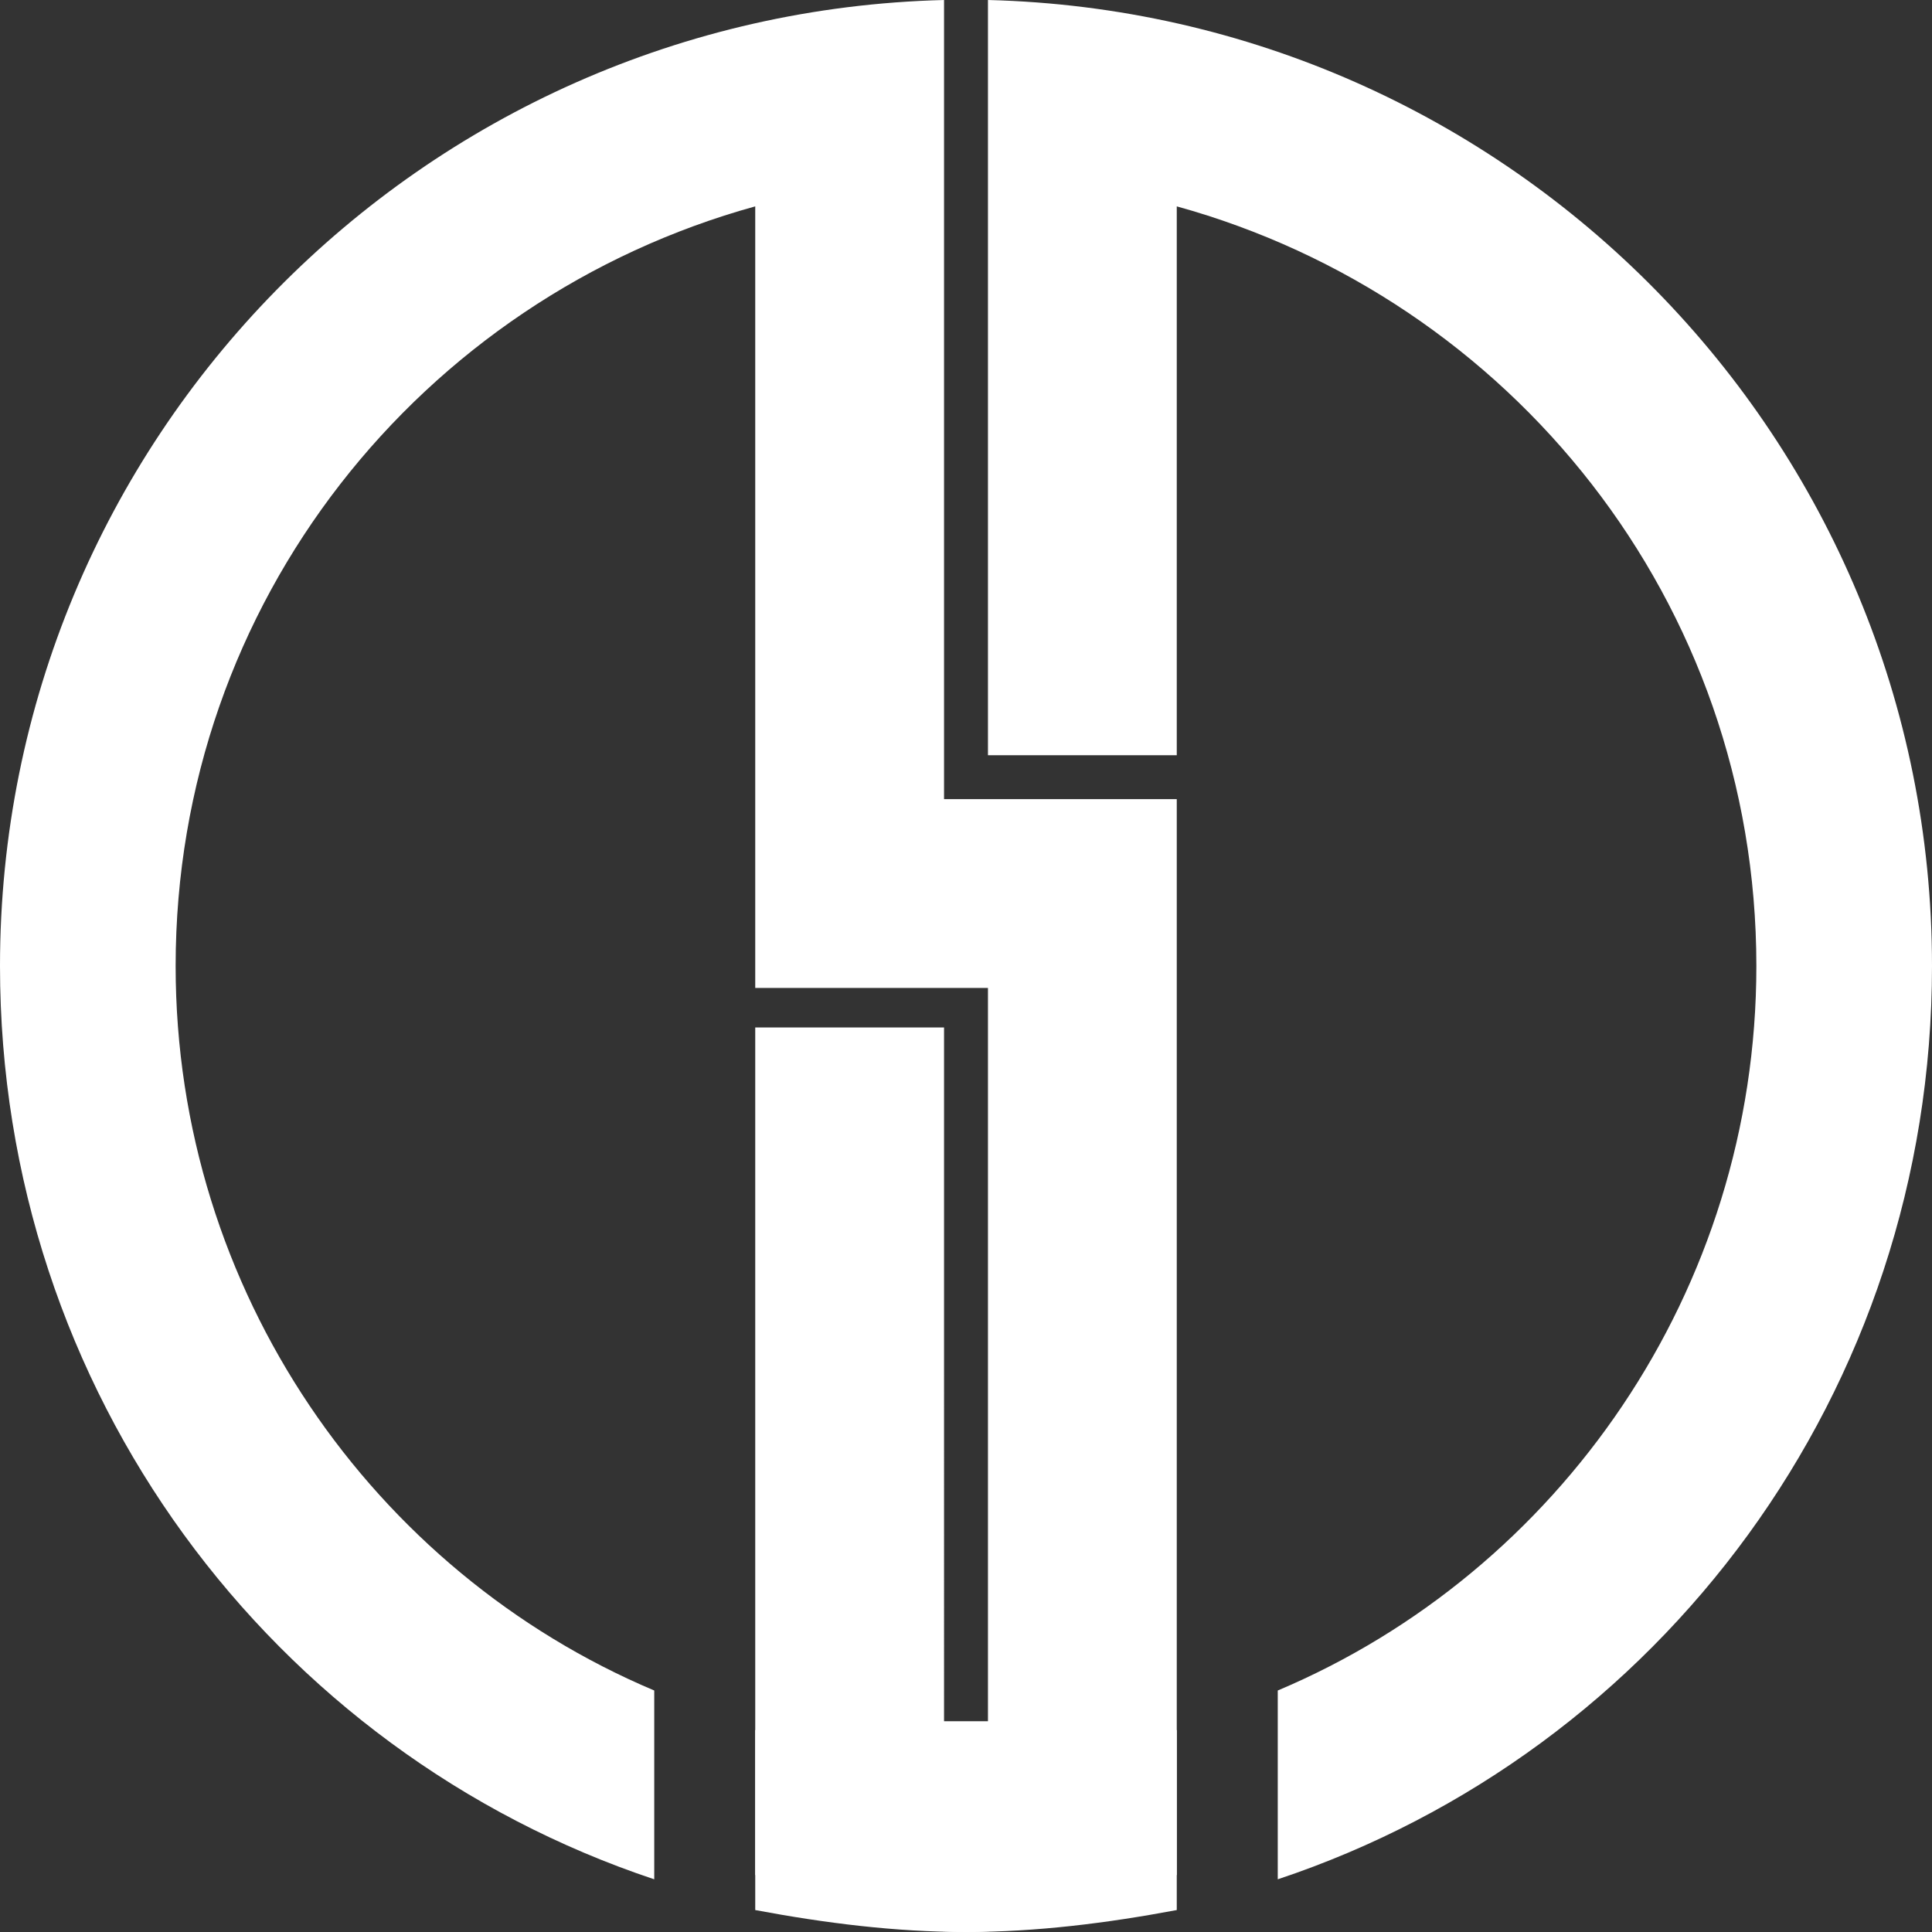
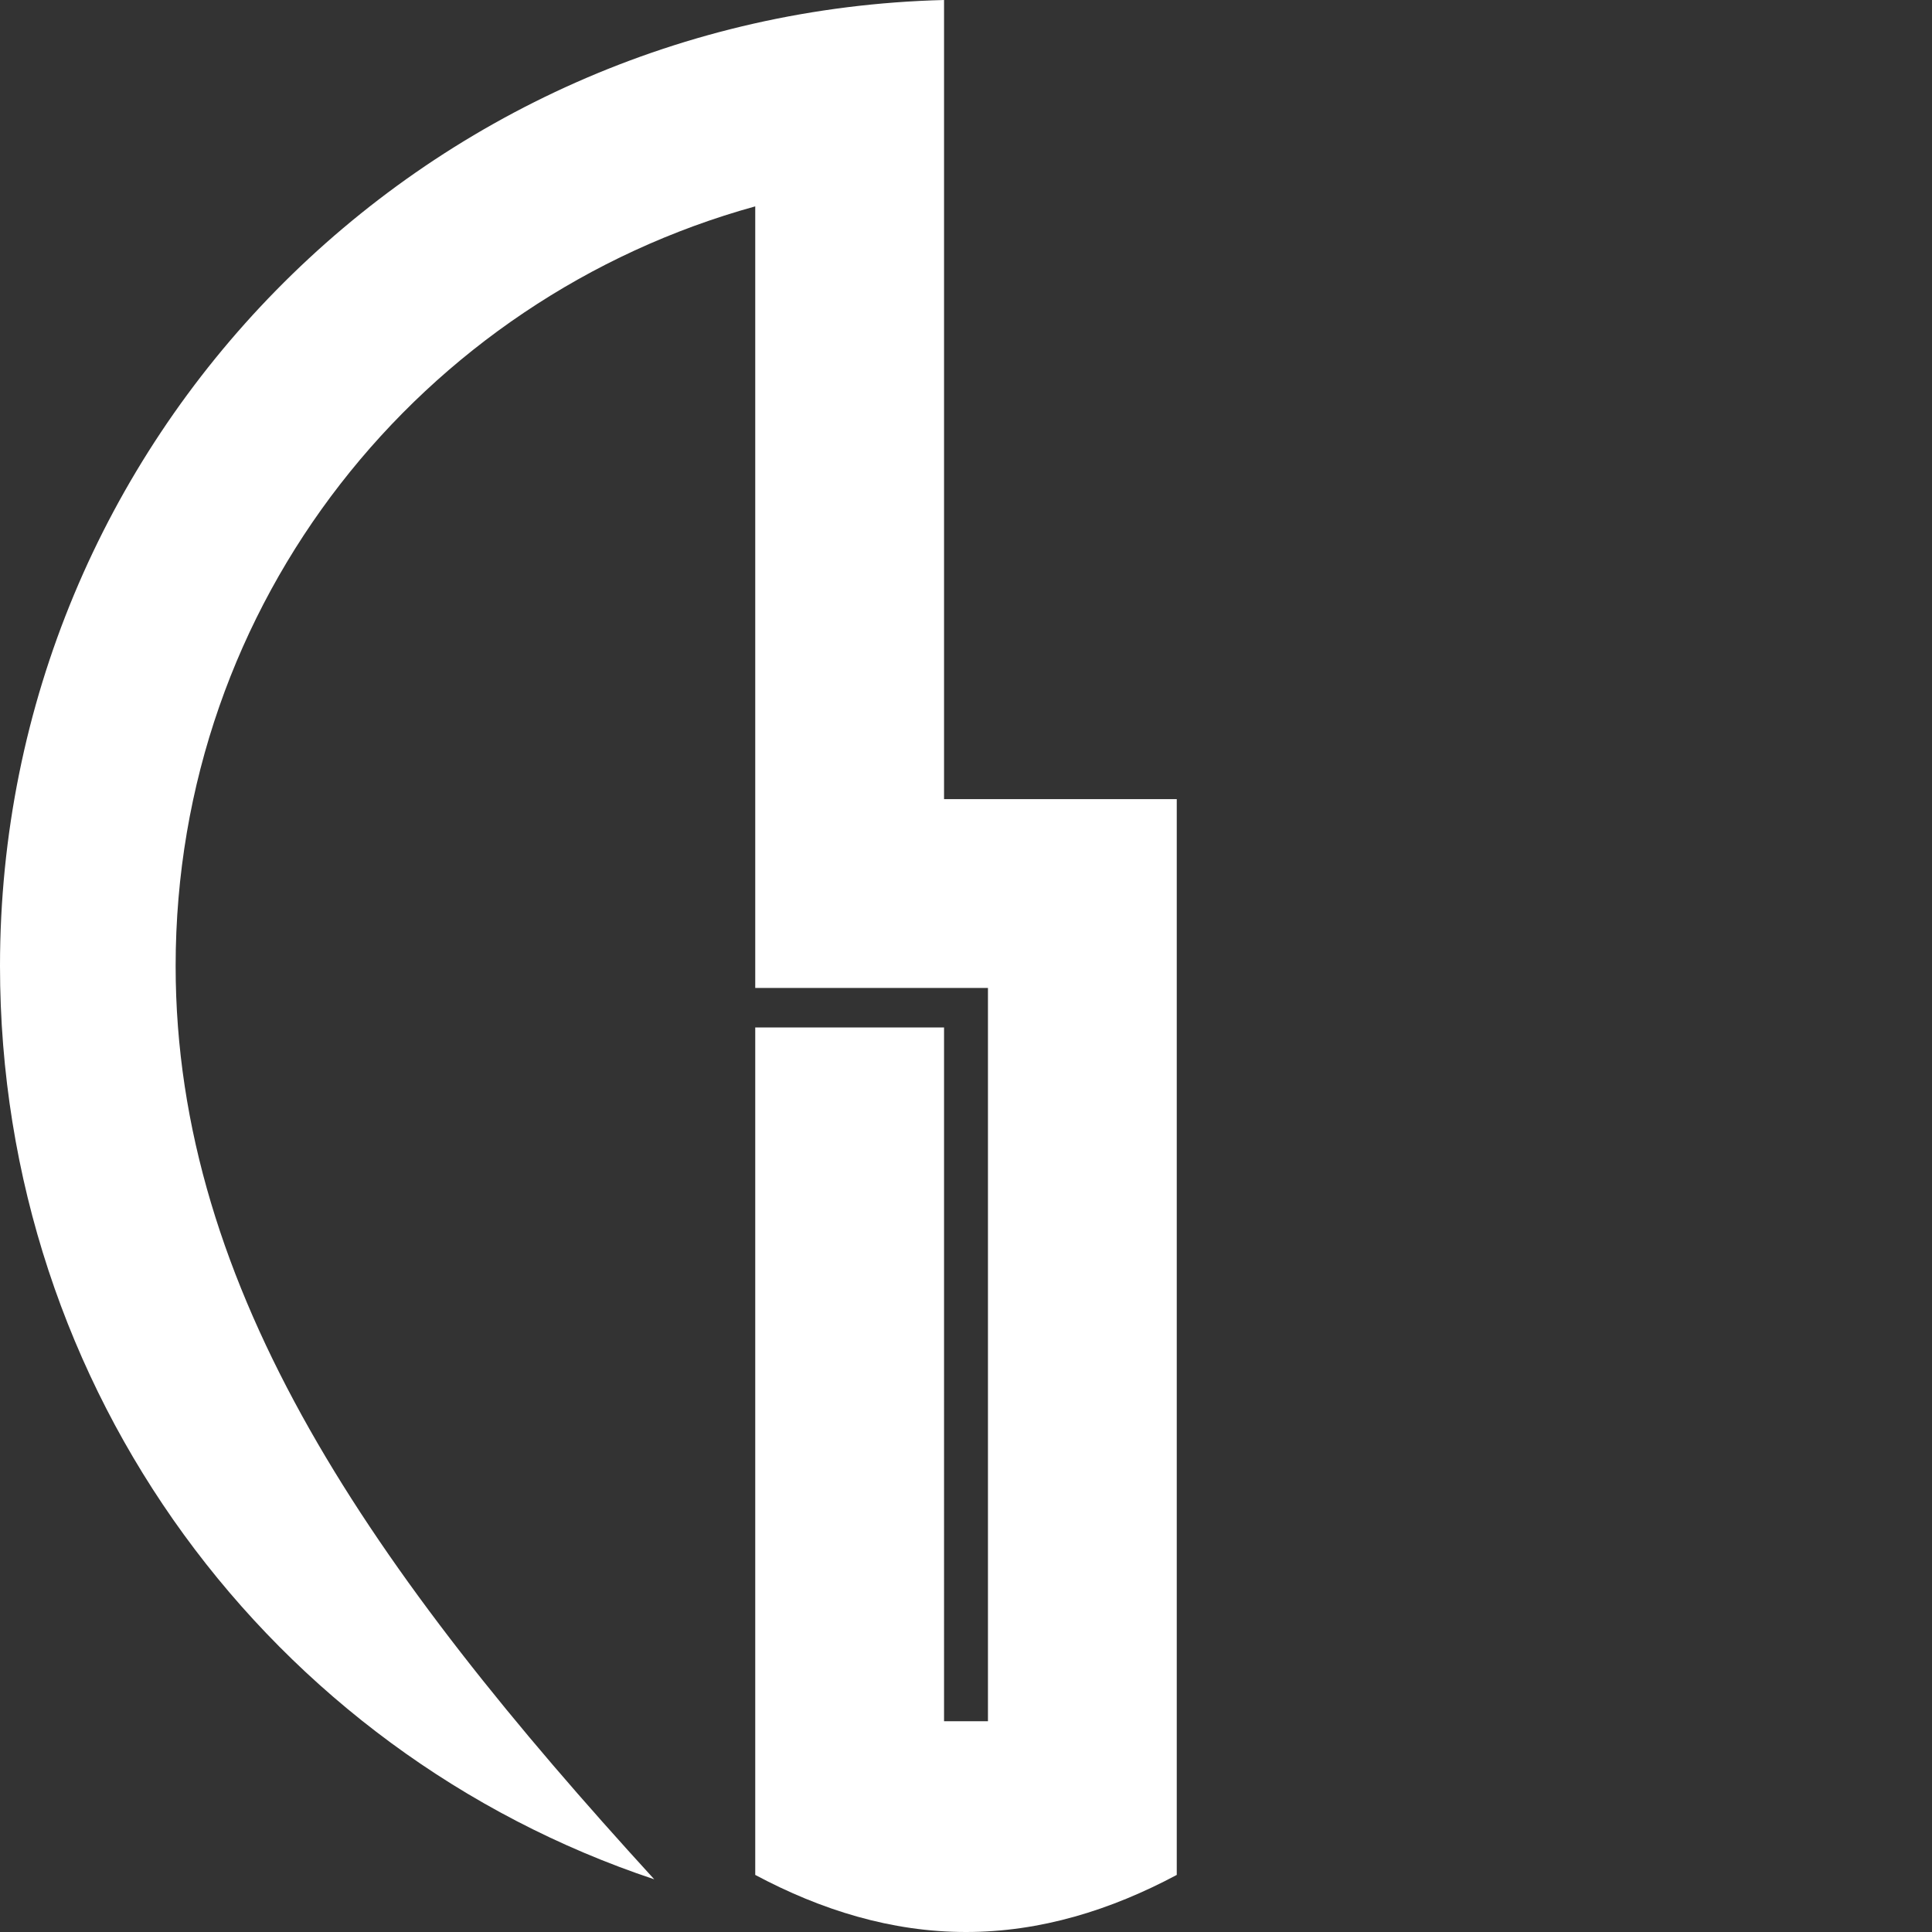
<svg xmlns="http://www.w3.org/2000/svg" version="1.1" id="Layer_1" x="0px" y="0px" viewBox="0 0 44 44" style="enable-background:new 0 0 44 44;" xml:space="preserve">
  <rect x="0" y="0" width="44" height="44" fill="#333333" stroke="none" />
  <style type="text/css">
	.st0{fill:#FFFFFF;}
</style>
-   <path class="st0" d="M17.2,39.4v4.1c1.6,0.3,3.2,0.5,4.8,0.5c1.6,0,3.2-0.2,4.8-0.5v-4.1C25.3,39.8,23.7,40,22,40  C20.3,40,18.7,39.8,17.2,39.4z" />
  <g>
-     <path class="st0" d="M21.5,18.2v-0.8v-0.2V4V0v0C9.6,0.3,0,10,0,22c0,9.7,6.2,17.9,14.9,20.8v-4.3C8.5,35.8,4,29.4,4,22   C4,13.7,9.6,6.8,17.2,4.7v17.8h4.3H22h0.5v16.7h-1V23.4h-4.3v19.3c1.5,0.8,3.1,1.3,4.8,1.3c1.7,0,3.3-0.5,4.8-1.3V18.2H21.5z" />
-     <path class="st0" d="M22.5,0L22.5,0v4v13.2h4.3V4.7C34.4,6.8,40,13.7,40,22c0,7.4-4.5,13.8-10.9,16.5v4.3C37.8,39.9,44,31.7,44,22   C44,10,34.4,0.3,22.5,0z" />
+     <path class="st0" d="M21.5,18.2v-0.8v-0.2V4V0v0C9.6,0.3,0,10,0,22c0,9.7,6.2,17.9,14.9,20.8C8.5,35.8,4,29.4,4,22   C4,13.7,9.6,6.8,17.2,4.7v17.8h4.3H22h0.5v16.7h-1V23.4h-4.3v19.3c1.5,0.8,3.1,1.3,4.8,1.3c1.7,0,3.3-0.5,4.8-1.3V18.2H21.5z" />
  </g>
</svg>